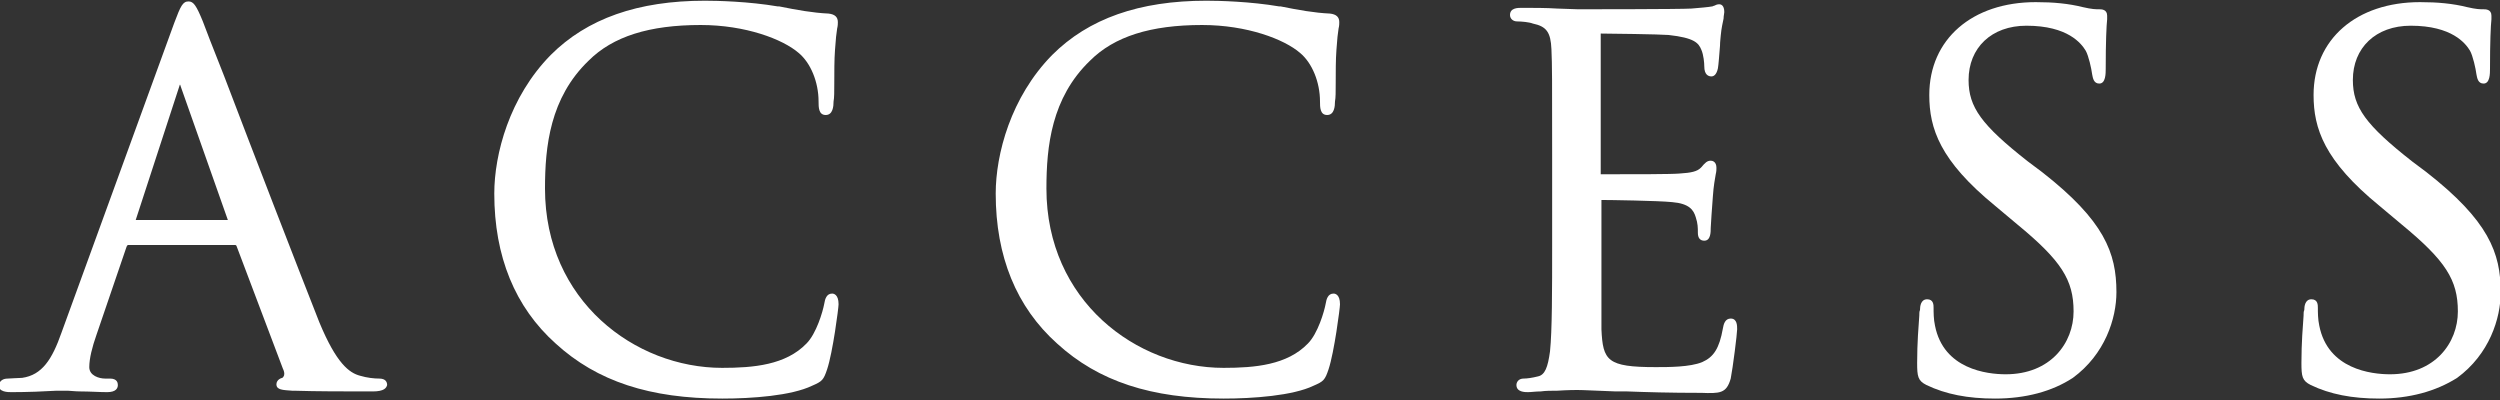
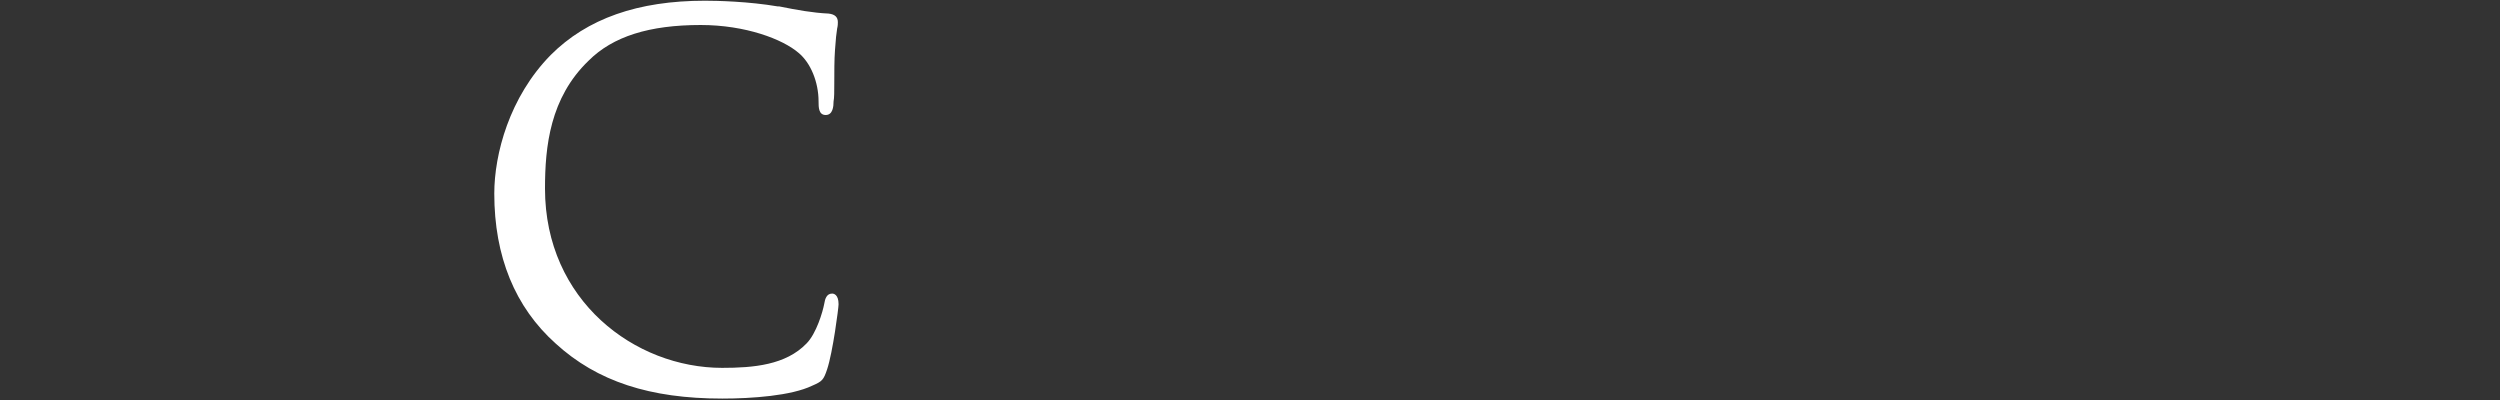
<svg xmlns="http://www.w3.org/2000/svg" enable-background="new 0 0 350 56" viewBox="0 0 350 56">
  <rect x="0" y="0" width="350" height="56" fill="#333333" stroke="none" />
  <g fill="#fff">
-     <path d="m52.2 54.8c-4 0-7.9 0-11-.1h-.3c-1.3-.1-2.2-.1-2.2-.9 0-.2.1-.7.8-.9 0 0 .1 0 .2-.2.1-.1.2-.5-.1-1.1l-6.5-17.2c-.1-.1-.1-.1-.2-.1h-14.9c-.1 0-.2 0-.3.3l-4.2 12.3c-.6 1.7-1 3.3-1 4.5s1.4 1.6 2.2 1.6h.7c1 0 1.1.6 1.1.9 0 .4-.2 1-1.5 1-1 0-2.5-.1-3.7-.1-.8 0-1.5-.1-1.8-.1-.2 0-.8 0-1.6 0-1.6.1-4.1.2-6.3.2-.5 0-1.8 0-1.8-1 .2-.6.6-.9 1.3-.9.4 0 1.4-.1 2-.1 2.8-.4 4.2-2.6 5.5-6.3l15.8-43.4c.9-2.4 1.2-3 2-3 .7 0 1.1.6 2 2.8.3.8 1.4 3.7 3 7.7 3.8 10 10.3 26.8 13.3 34.4 2.4 5.8 4.2 7.1 5.7 7.5 1 .3 2 .4 2.7.4.9 0 1.1.5 1.1.9-.1.4-.4.9-2 .9zm-20.3-24-6.6-18.7c0-.1-.1-.2-.1-.3 0 .1-.1.2-.1.3l-6.1 18.7z" />
    <path d="m101.1 55.8c-10.1 0-17.5-2.4-23.3-7.7-5.7-5.1-8.6-12.2-8.6-21 0-5.5 2.1-13.5 7.9-19.4 5.1-5.1 12.2-7.6 21.6-7.6 1.7 0 6.1.1 10.2.8h.2c2.5.5 4.7.9 6.9 1 .9.1 1.3.5 1.3 1.2 0 .2 0 .5-.1.9-.1.6-.2 1.5-.3 3-.1 1.3-.1 3.2-.1 4.7 0 1.1 0 2-.1 2.5 0 .7-.1 1.9-1.1 1.9s-1-1.1-1-1.9c0-2.7-1.1-5.4-2.8-6.8-2.2-1.9-7.4-3.9-13.7-3.9-7.2 0-12.3 1.6-15.7 5-5.4 5.2-6.1 12-6.1 17.9 0 15.7 12.6 25.1 24.8 25.1 4.4 0 8.9-.4 11.8-3.4 1.4-1.4 2.3-4.5 2.5-5.6.1-.6.3-1.4 1.1-1.4.2 0 .9.1.9 1.5 0 .5-.8 6.7-1.6 9.1-.5 1.5-.7 1.7-2.1 2.3-2.9 1.4-8.4 1.8-12.6 1.8z" />
-     <path d="m171.3 55.8c-10.1 0-17.5-2.4-23.3-7.7-5.7-5.1-8.6-12.2-8.6-21 0-5.5 2.1-13.5 7.9-19.4 5.1-5.1 12.2-7.6 21.6-7.6 1.7 0 6.1.1 10.2.8h.2c2.5.5 4.7.9 6.9 1 .9.1 1.3.5 1.3 1.2 0 .2 0 .5-.1.9-.1.6-.2 1.5-.3 3-.1 1.3-.1 3.2-.1 4.7 0 1.1 0 2-.1 2.5 0 .7-.1 1.9-1.1 1.9s-1-1.1-1-1.9c0-2.7-1.1-5.4-2.8-6.8-2.2-1.9-7.4-3.9-13.7-3.9-7.2 0-12.3 1.6-15.7 5-5.4 5.2-6.1 12-6.1 17.9 0 15.7 12.6 25.1 24.8 25.1 4.4 0 8.9-.4 11.8-3.4 1.4-1.4 2.3-4.5 2.5-5.6.1-.6.3-1.4 1.1-1.4.2 0 .9.1.9 1.5 0 .5-.8 6.7-1.6 9.1-.5 1.5-.7 1.7-2.1 2.3-2.9 1.4-8.5 1.8-12.6 1.8z" />
-     <path d="m238.1 55c-4.3 0-7.7-.1-10.3-.2h-1.6c-2.9-.1-4.5-.2-5.4-.2-.1 0-1.3 0-2.8.1-.8 0-1.6 0-2.3.1-.7 0-1.3.1-1.8.1-.4 0-1.6 0-1.6-1 0-.4.3-.9 1-.9.5 0 1.2-.1 2-.3 1-.2 1.4-1.3 1.7-3.5.3-2.9.3-8.5.3-15.1v-12.2c0-10.9 0-12.8-.1-15-.1-2.4-.7-3.2-2.6-3.6-.5-.2-1.6-.3-2.2-.3s-1-.4-1-.9c0-1 1.1-1 1.6-1 1.6 0 3.5 0 5 .1l2.9.1c.6 0 14.4 0 15.9-.1 1.2-.1 2.4-.2 2.9-.3.1 0 .2-.1.3-.1.2-.1.4-.2.7-.2.2 0 .7.1.7 1.1 0 .2-.1.5-.1.9-.1.5-.3 1.3-.4 2.4 0 .2-.1.8-.1 1.4-.1 1.2-.2 2.7-.3 3.2-.2.9-.6 1.1-.9 1.1-.4 0-1-.2-1-1.4 0-.5-.1-1.6-.4-2.3-.4-1-1-1.7-4.6-2.1-1.1-.1-8.5-.2-9.5-.2v.2 19.3.2h.3c4.5 0 9.6 0 10.7-.1 1.7-.1 2.5-.3 3-.8l.1-.1c.5-.6.8-.9 1.3-.9.2 0 .8.1.8 1 0 .2 0 .5-.1.9-.1.6-.3 1.6-.4 3.1-.1 1.4-.3 4-.3 4.4 0 .6 0 1.8-.9 1.8-.6 0-.9-.4-.9-1.1s0-1.3-.3-2.2c-.3-1-.9-1.9-3.3-2.1-1.9-.2-8.8-.3-9.9-.3v6.2 3.1 8.8c.2 4.4.8 5.3 7.6 5.3 1.8 0 4.8 0 6.5-.7 1.6-.7 2.4-1.9 2.9-4.7.1-.6.3-1.4 1.1-1.4.9 0 .9 1 .9 1.5 0 .6-.6 5.4-.9 6.9-.6 2.1-1.5 2.1-4.2 2z" />
-     <path d="m279.3 55.8c-3.8 0-6.9-.6-9.6-1.9-1.2-.6-1.3-1.2-1.3-3.1 0-2.8.2-5.2.3-6.6 0-.3 0-.6.1-.8 0-.5.1-1.5 1-1.5s.9.8.9 1.2c0 .6 0 1.6.2 2.5 1.2 6.1 7.3 6.8 9.9 6.8 6.3 0 9.5-4.4 9.5-8.8s-1.7-7.1-7.9-12.2l-3.1-2.6c-7.7-6.3-9.2-10.8-9.2-15.5 0-7.8 6-13 14.9-13 2.5 0 4.6.2 6.6.7 1.3.3 1.8.3 2.3.3.3 0 1.1 0 1.1.9v.5c-.1.9-.2 3.2-.2 6.9 0 .7 0 2.1-.9 2.1-.8 0-.9-.8-1-1.3-.1-.8-.5-2.6-.9-3.3-.6-1-2.5-3.5-8.3-3.5-4.9 0-8.1 3.1-8.1 7.6 0 3.8 1.8 6.3 8.3 11.4l2 1.5c8.7 6.8 10.4 11.3 10.4 16.8 0 3.7-1.6 8.7-6.1 12-2.9 1.9-6.6 2.9-10.9 2.9z" />
-     <path d="m333.1 55.8c-3.8 0-6.9-.6-9.6-1.9-1.2-.6-1.3-1.2-1.3-3.1 0-2.8.2-5.2.3-6.6 0-.3 0-.6.1-.8 0-.5.1-1.5 1-1.5s.9.8.9 1.2c0 .6 0 1.6.2 2.5 1.2 6.1 7.3 6.8 9.9 6.8 6.3 0 9.5-4.4 9.5-8.8s-1.7-7.1-7.9-12.2l-3.1-2.6c-7.7-6.3-9.2-10.8-9.2-15.5 0-7.8 6-13 14.9-13 2.5 0 4.6.2 6.6.7 1.3.3 1.8.3 2.3.3.3 0 1.1 0 1.1.9v.5c-.1.9-.2 3.2-.2 6.9 0 .7 0 2.1-.9 2.1-.8 0-.9-.8-1-1.3-.1-.8-.5-2.6-.9-3.3-.6-1-2.5-3.5-8.3-3.5-4.9 0-8.1 3.1-8.1 7.6 0 3.8 1.8 6.3 8.3 11.4l2 1.5c8.7 6.8 10.4 11.3 10.4 16.8 0 3.7-1.6 8.7-6.1 12-3 1.9-6.7 2.9-10.9 2.9z" />
  </g>
</svg>